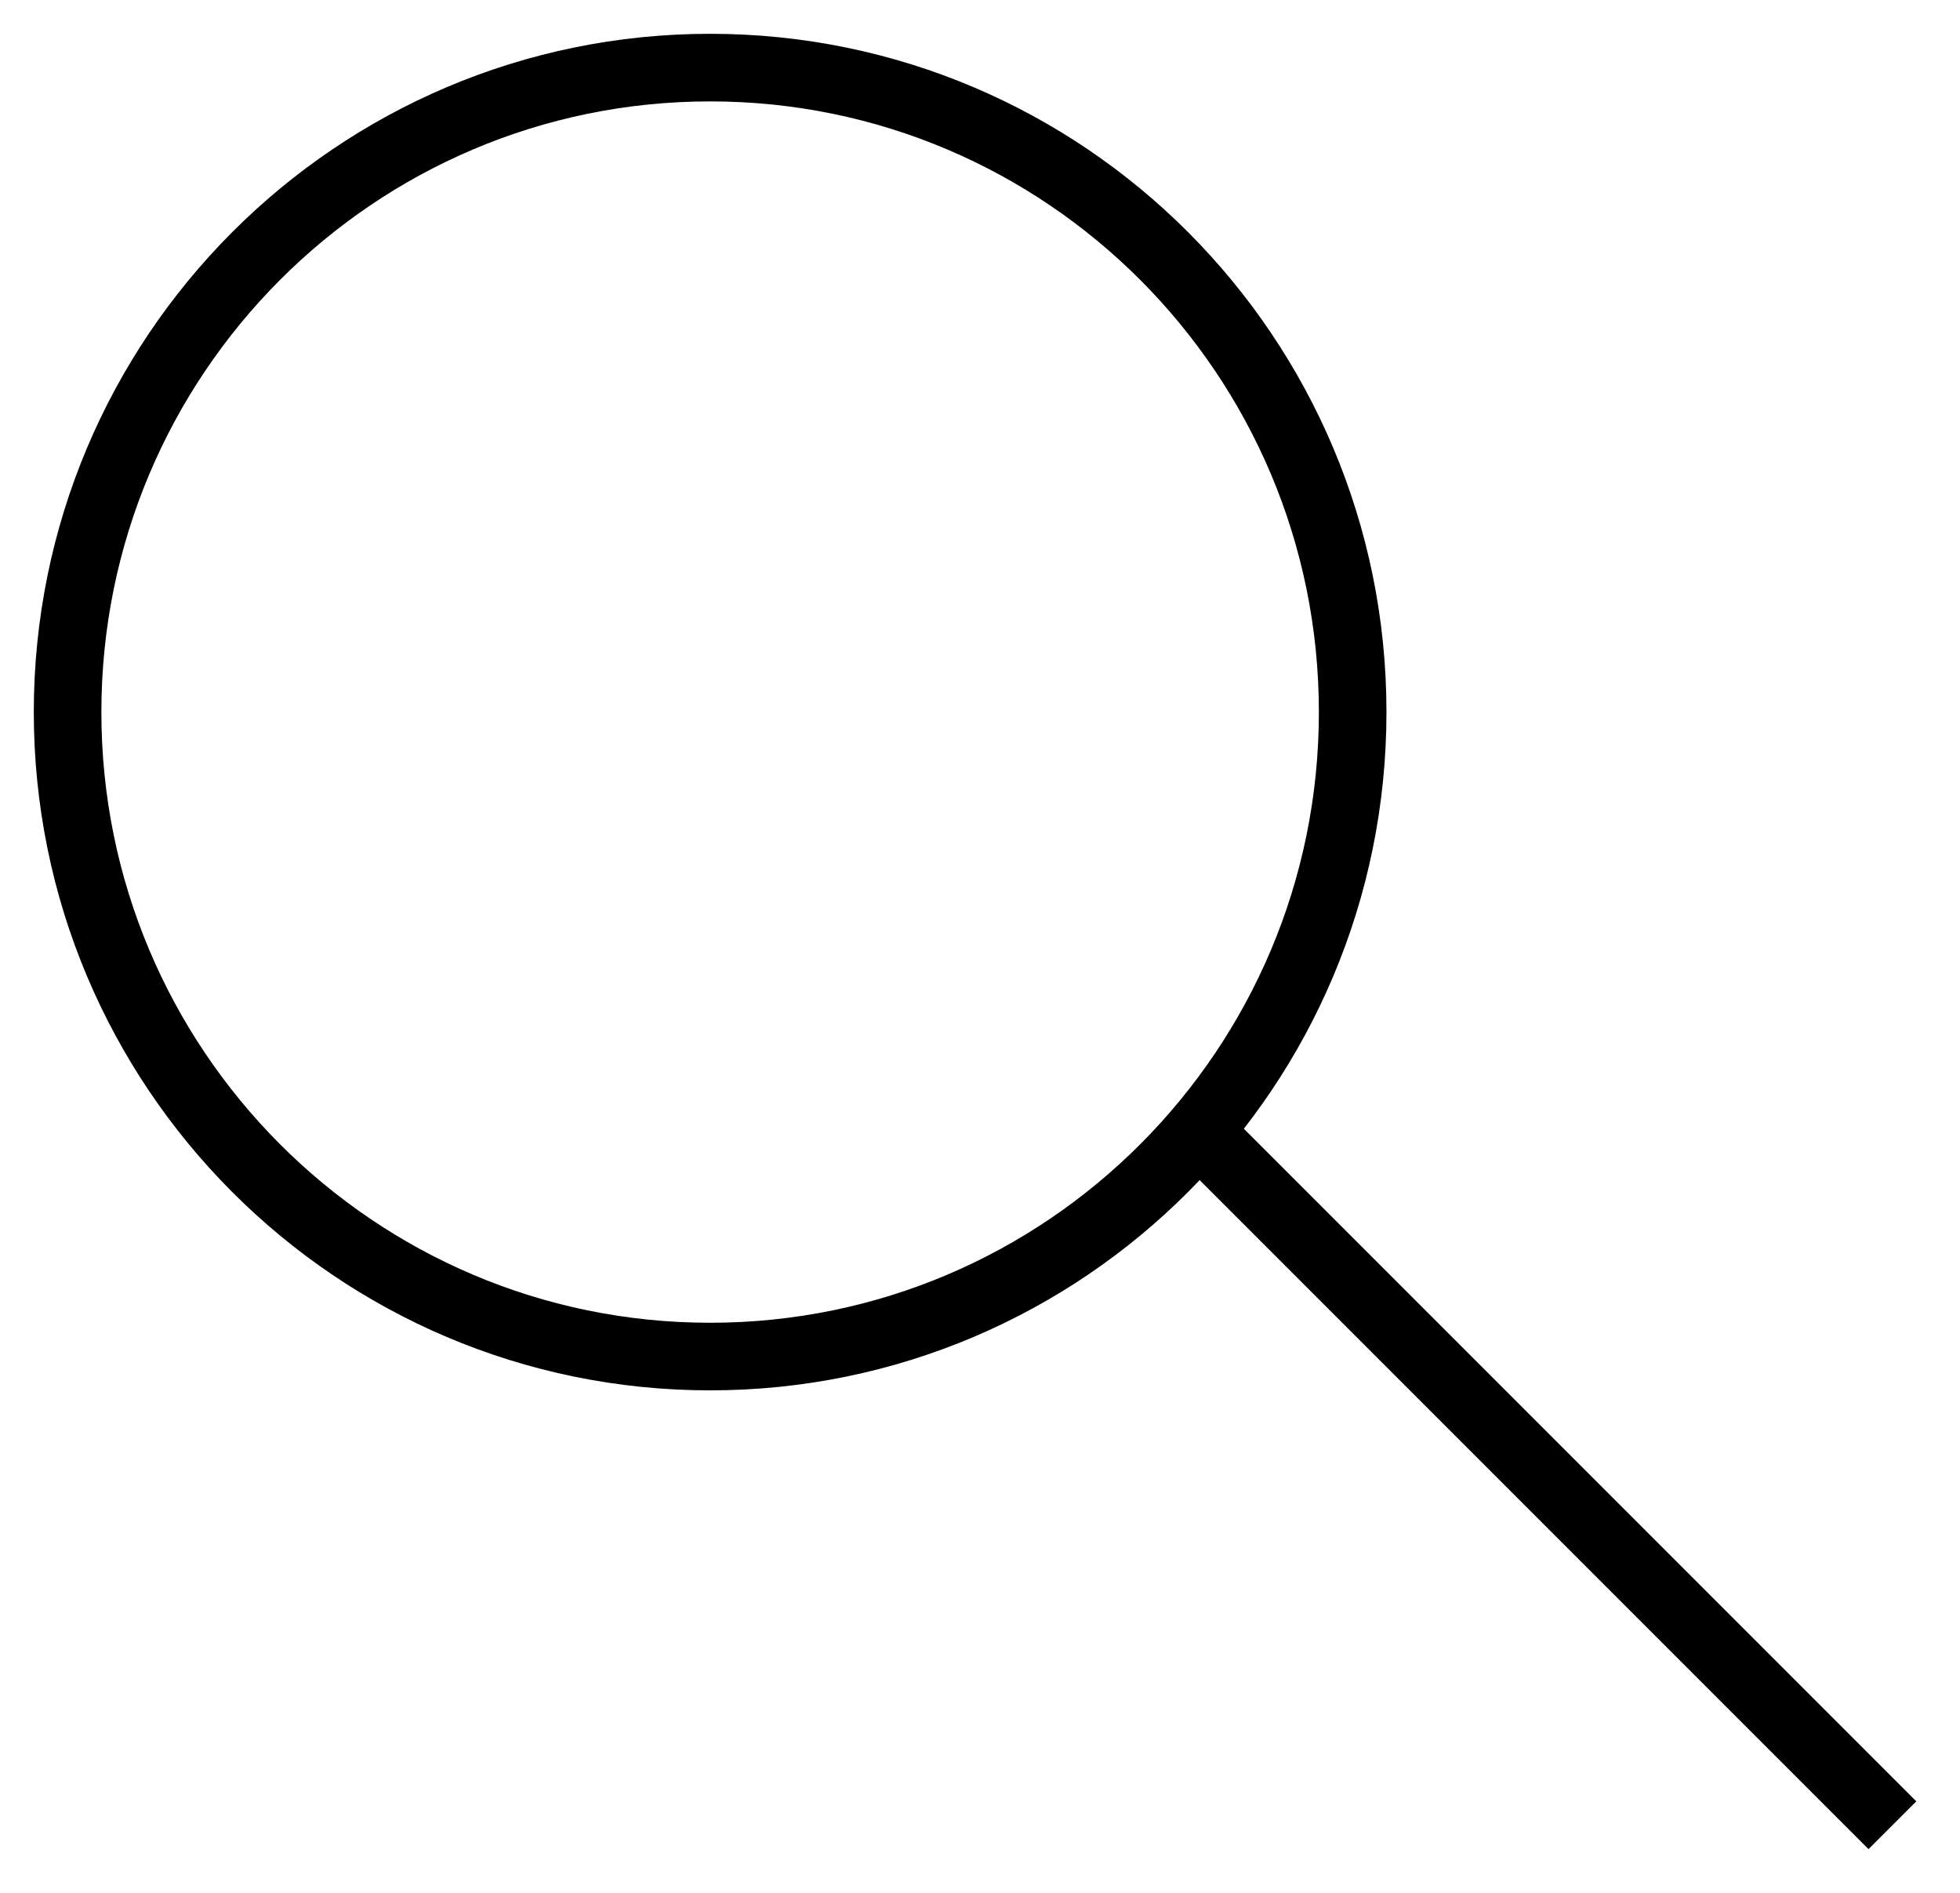
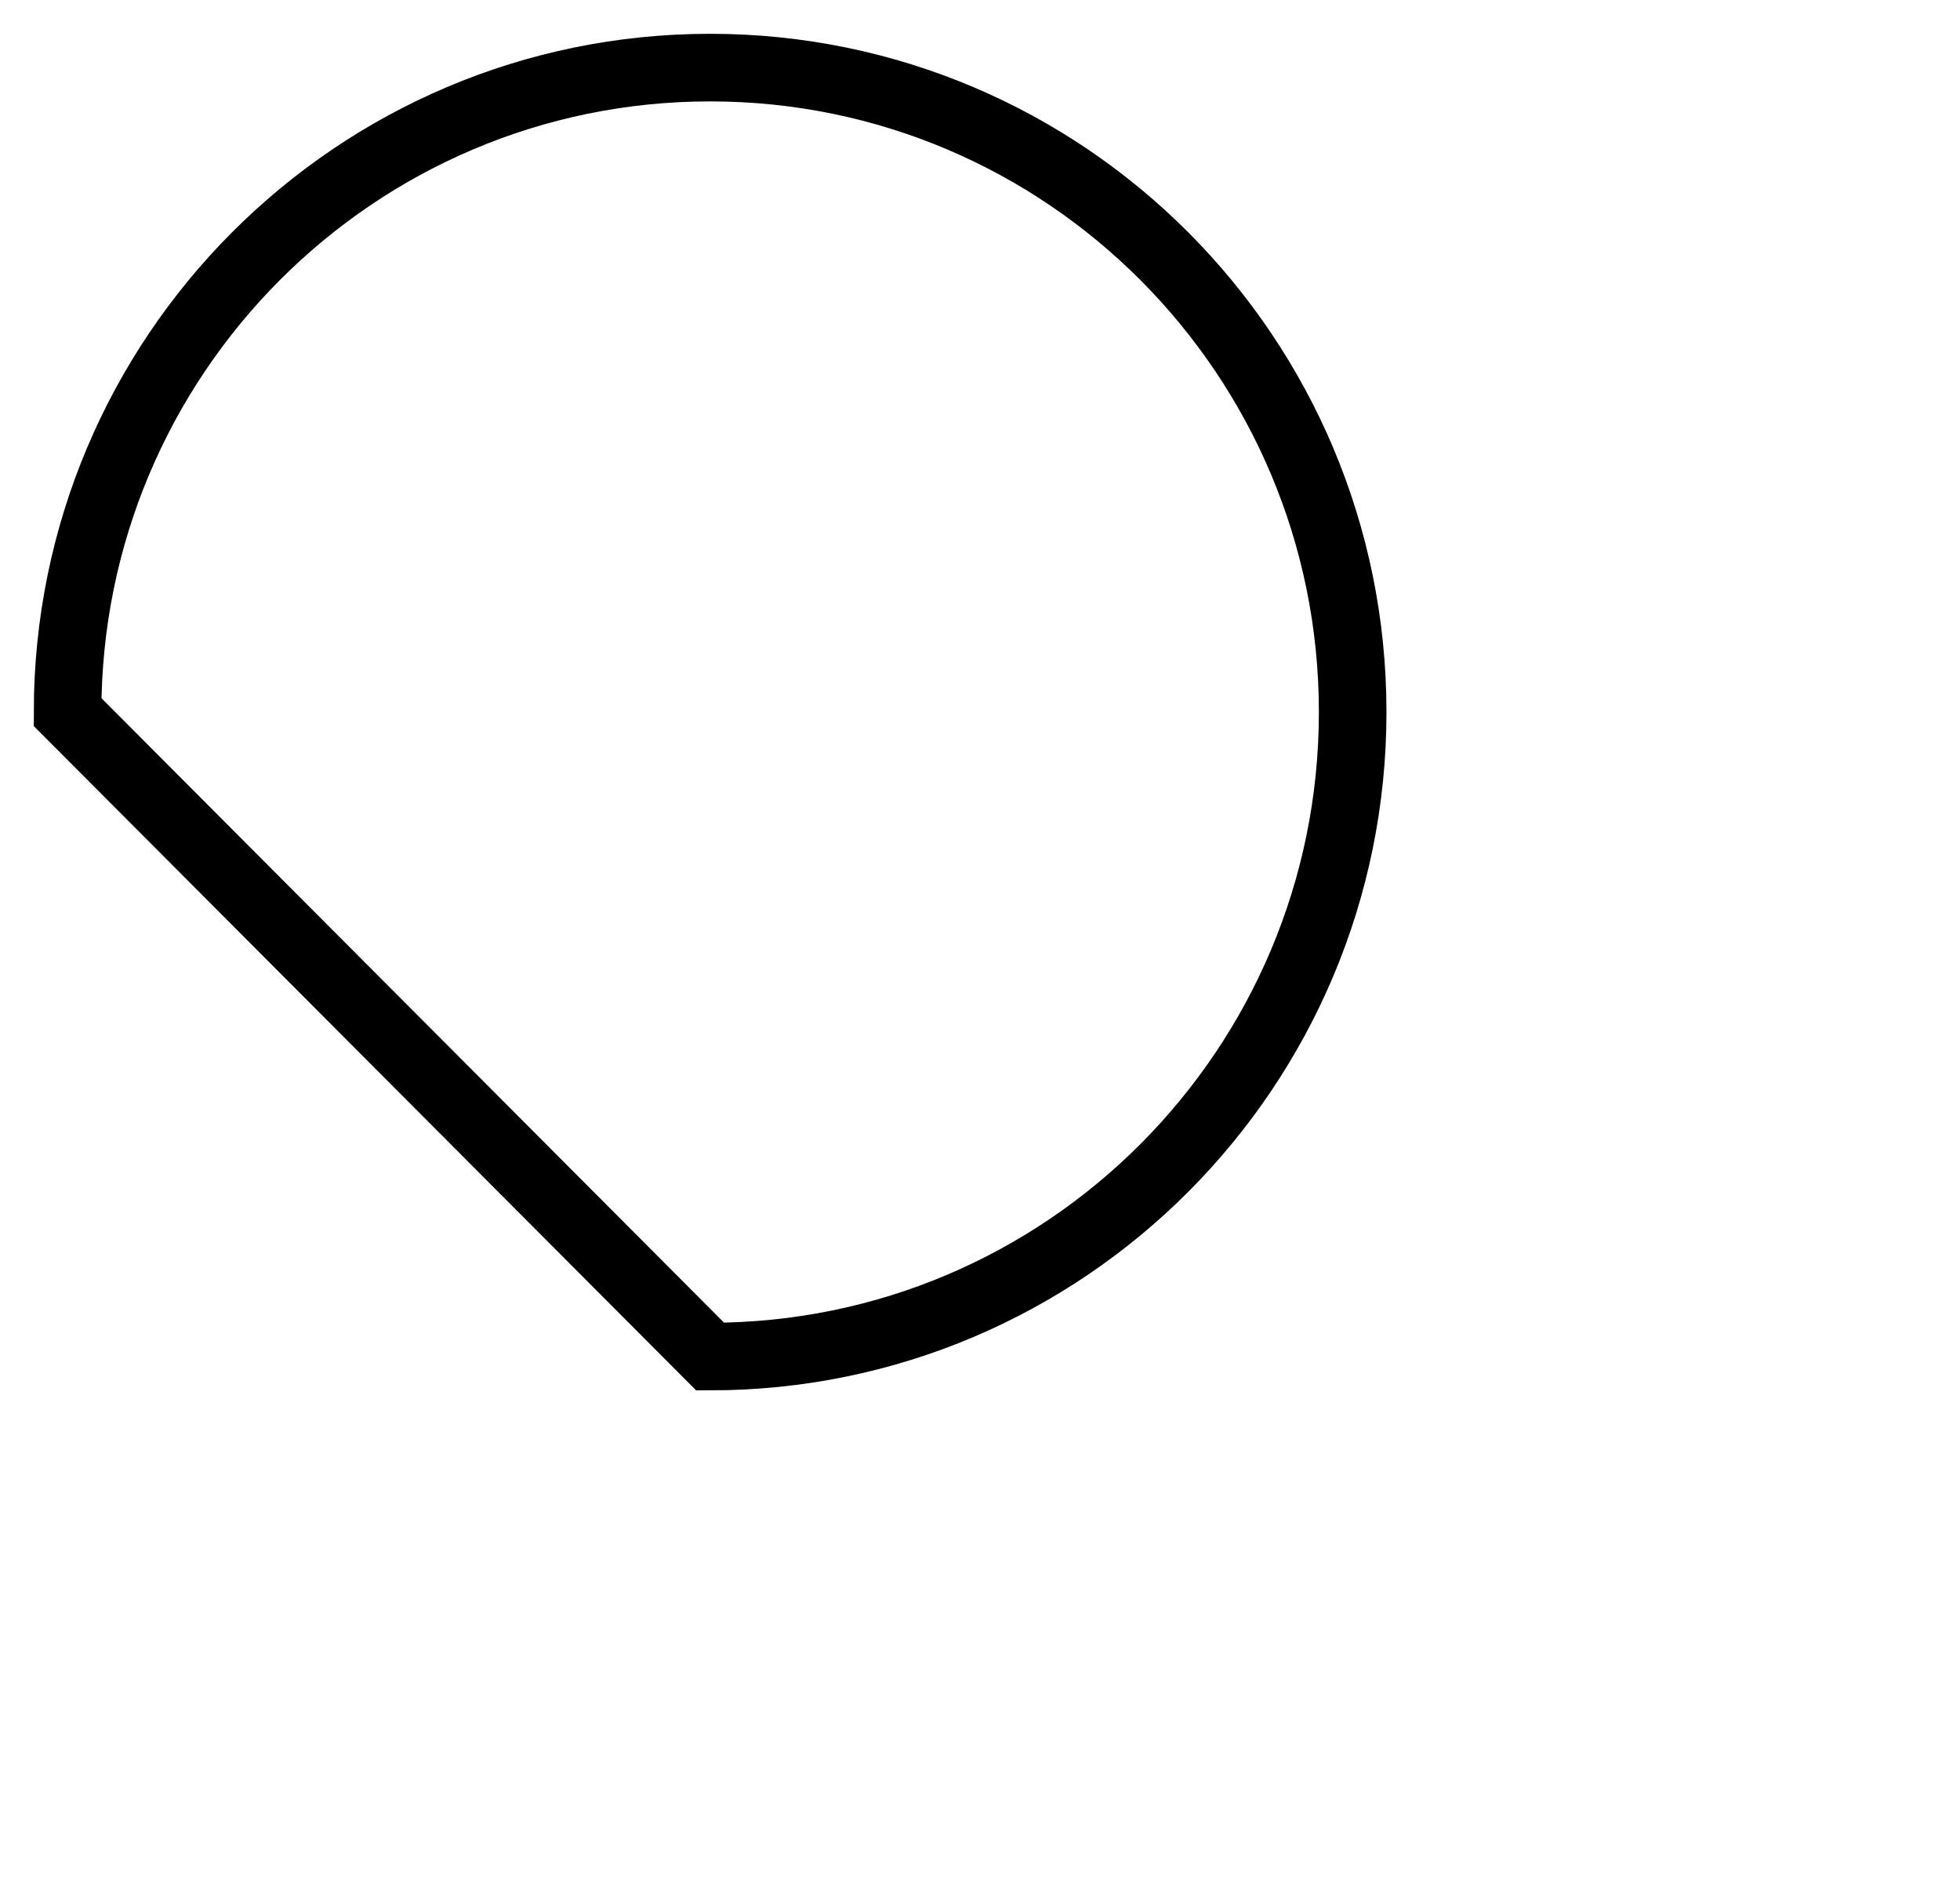
<svg xmlns="http://www.w3.org/2000/svg" width="29" height="28" viewBox="0 0 29 28" fill="none">
-   <path d="M10.507 20.067C15.758 20.067 20.014 15.799 20.014 10.534C20.014 5.268 15.758 1 10.507 1C5.257 1 1 5.268 1 10.534C1 15.799 5.257 20.067 10.507 20.067Z" stroke="black" stroke-miterlimit="10" />
-   <path d="M18 17L28 27" stroke="black" stroke-miterlimit="10" />
+   <path d="M10.507 20.067C15.758 20.067 20.014 15.799 20.014 10.534C20.014 5.268 15.758 1 10.507 1C5.257 1 1 5.268 1 10.534Z" stroke="black" stroke-miterlimit="10" />
</svg>